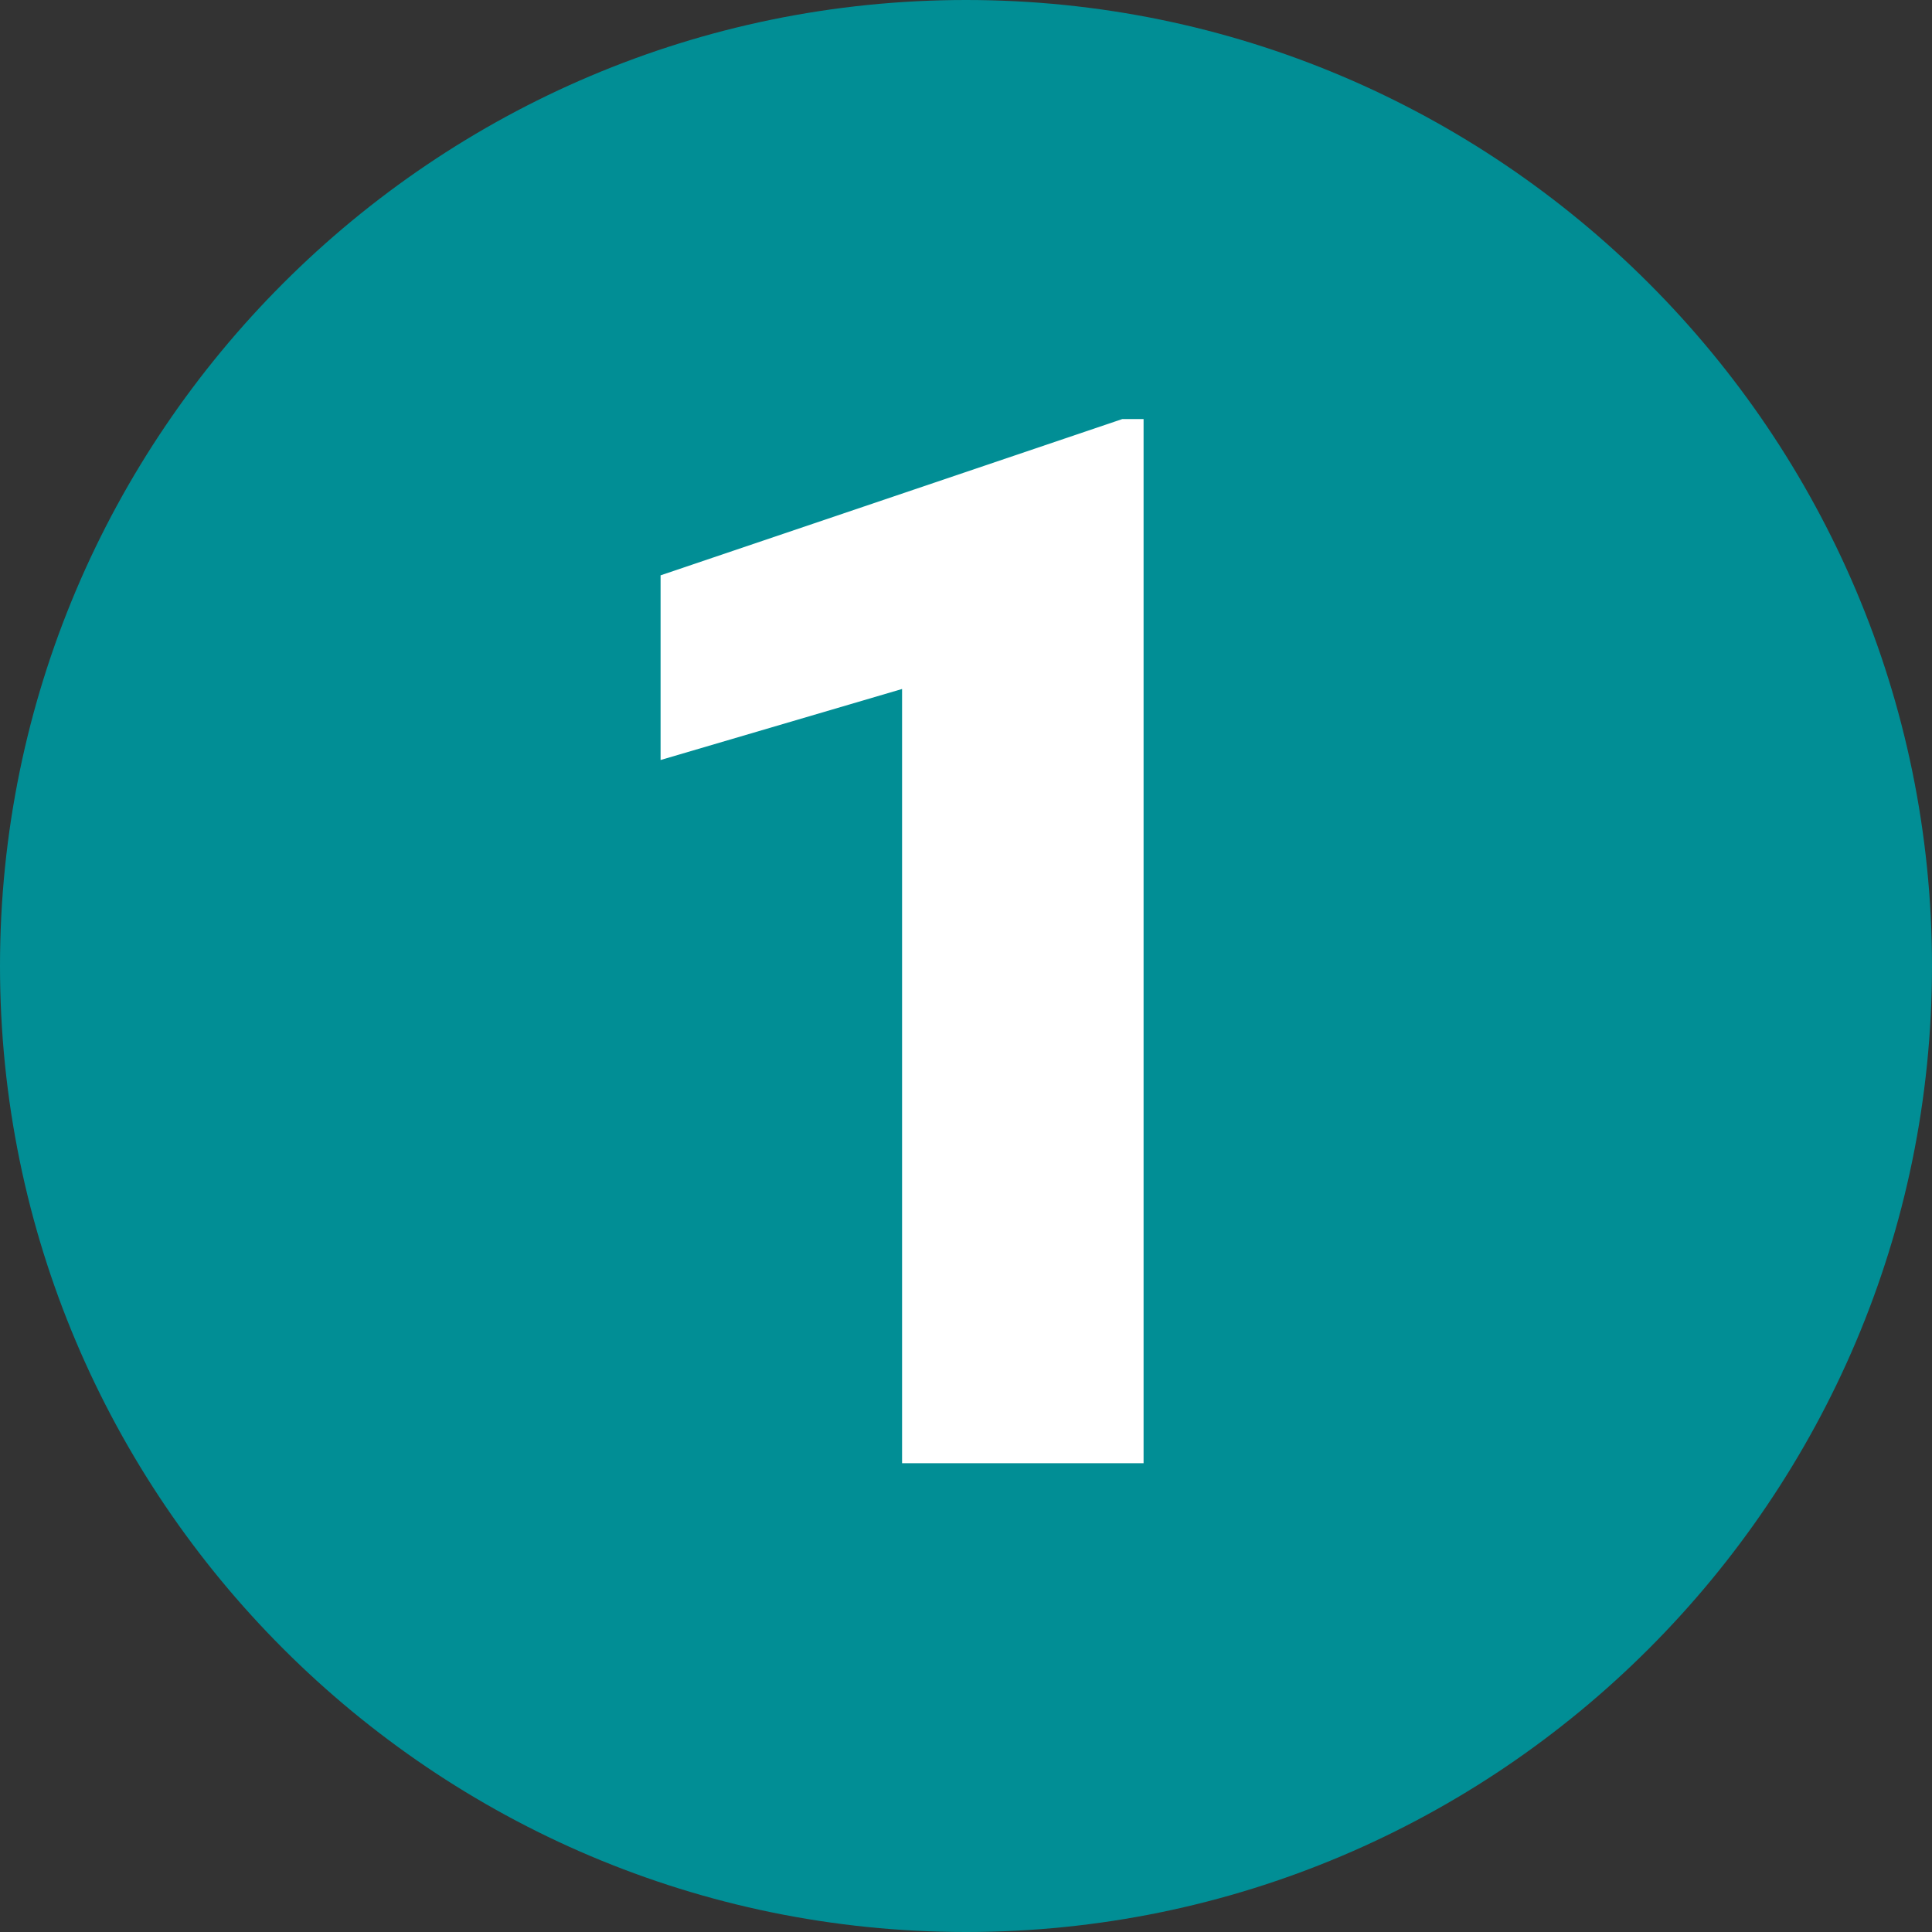
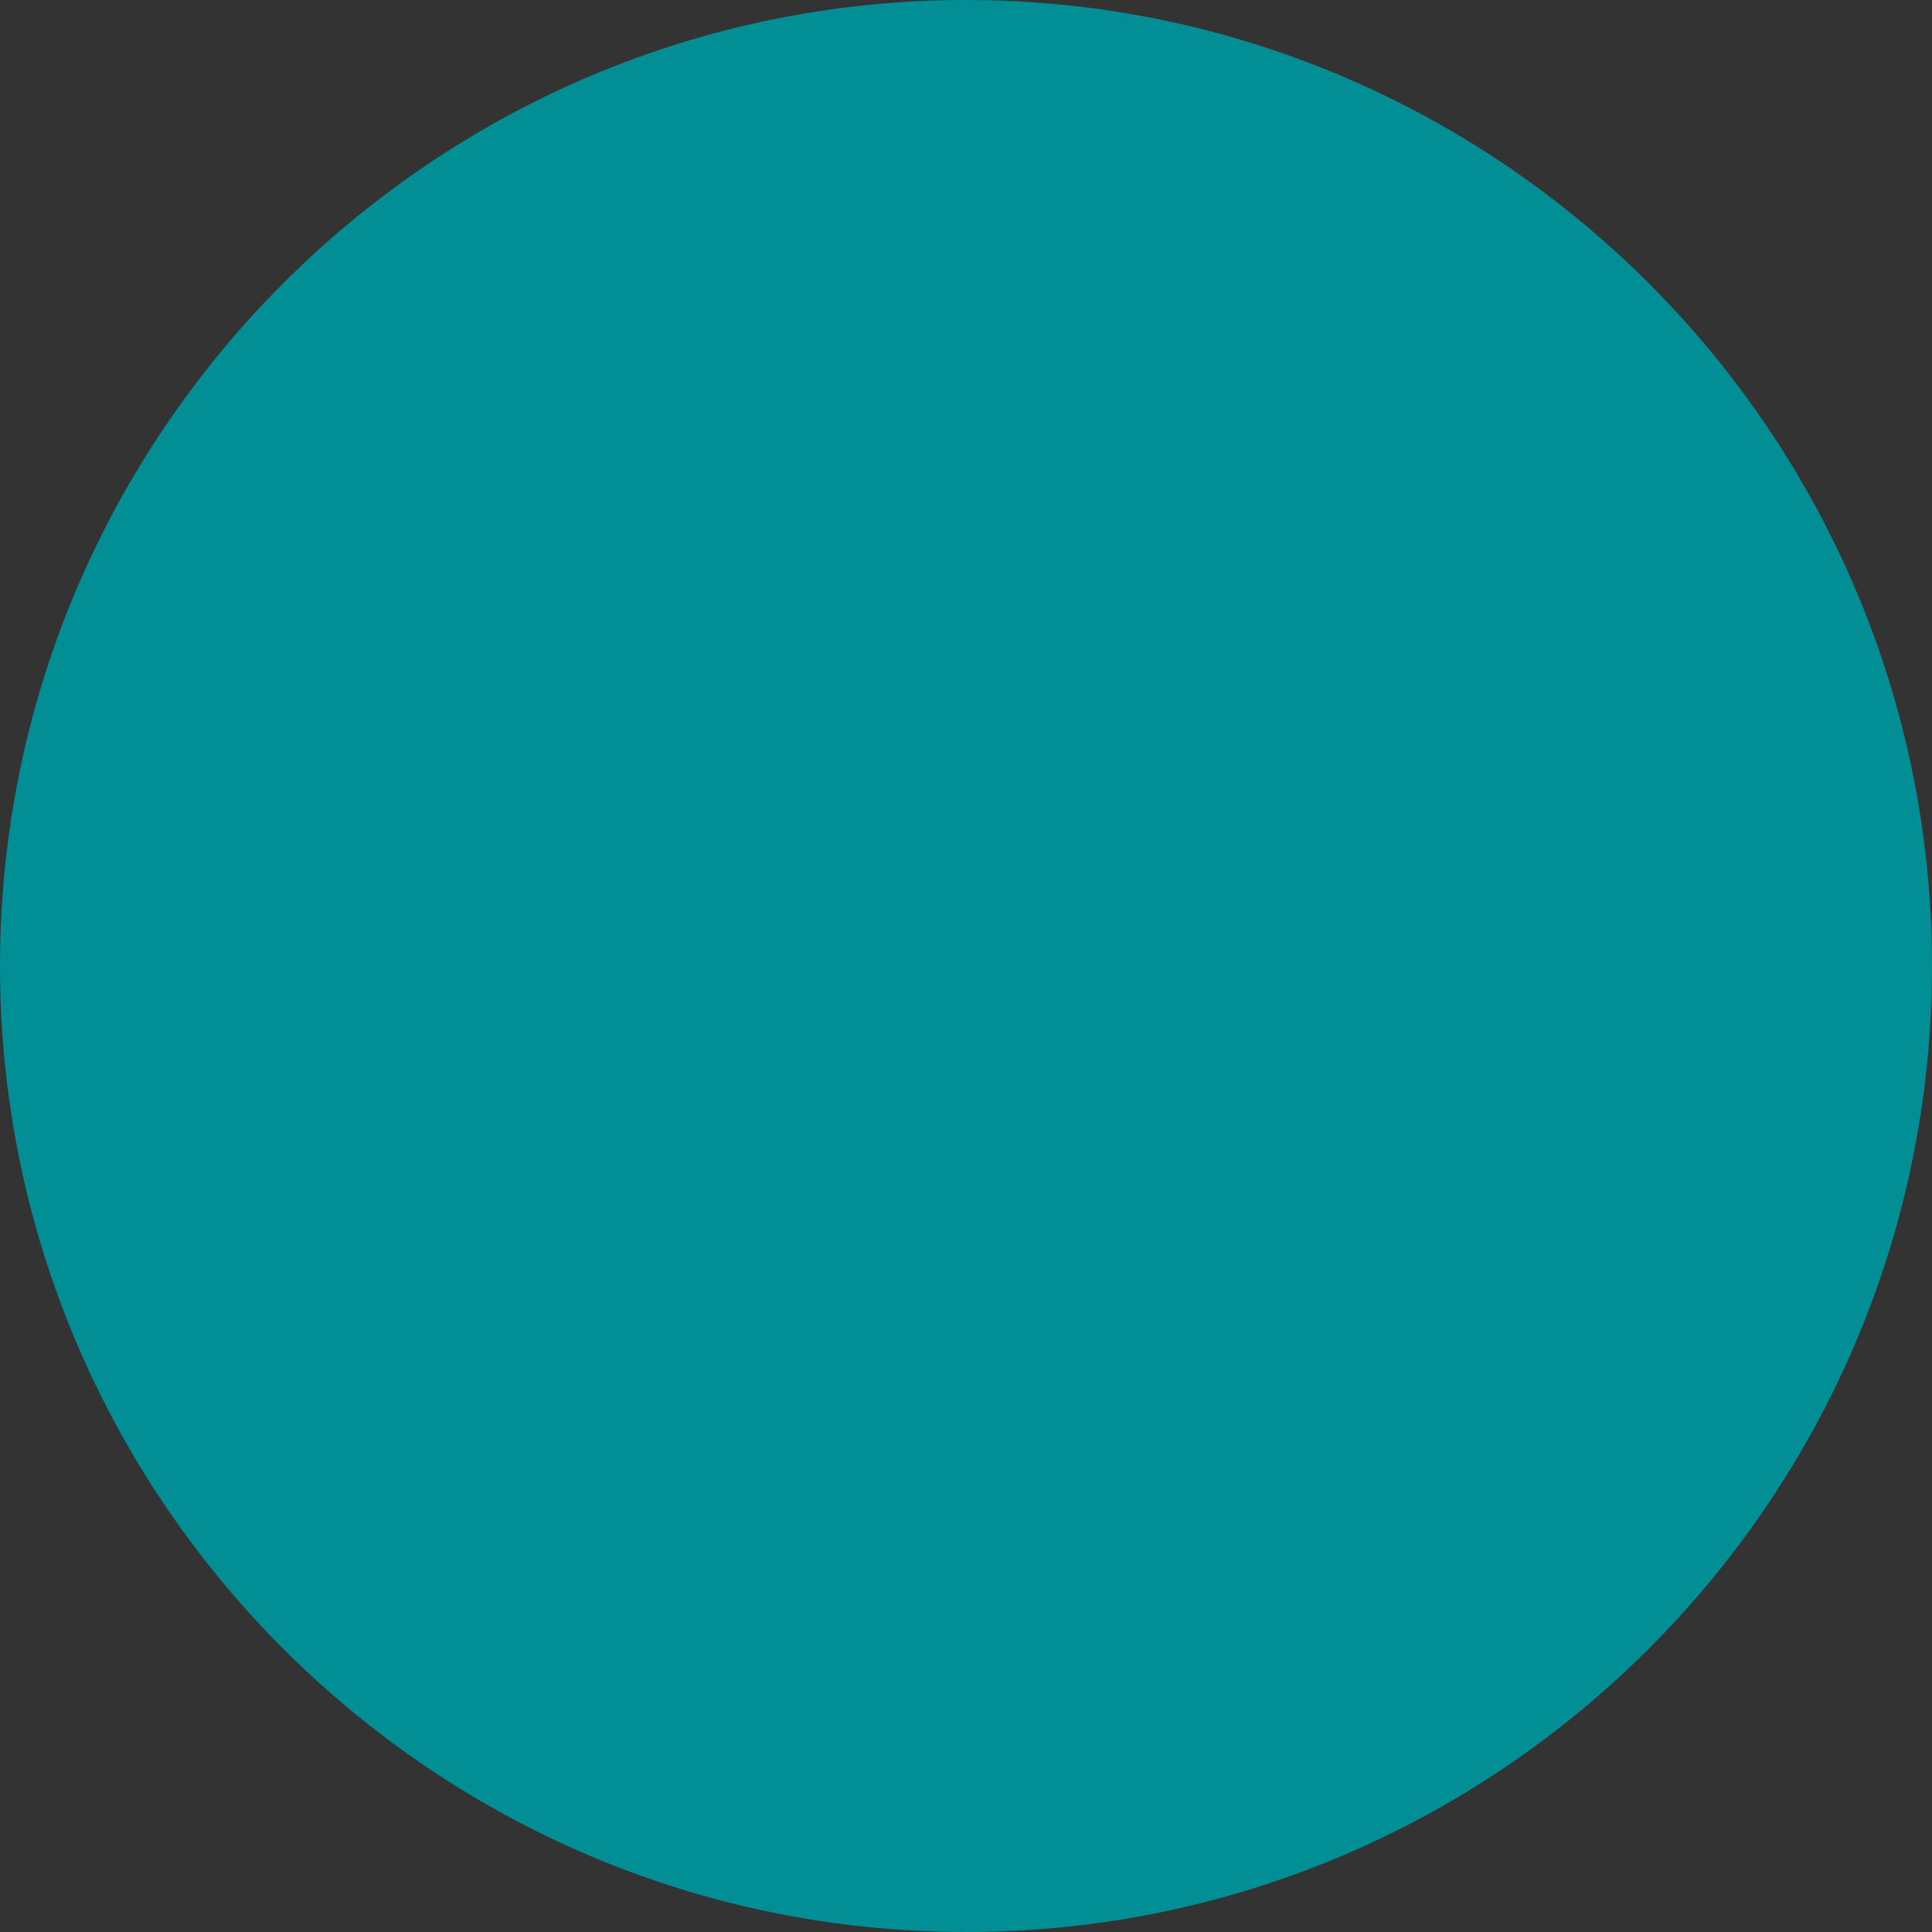
<svg xmlns="http://www.w3.org/2000/svg" version="1.1" viewBox="0 0 27.2 27.2">
  <rect x="0" y="0" width="27.2" height="27.2" fill="#333333" stroke="none" />
  <defs>
    <style>
      .cls-1 {
        fill: #fff;
      }

      .cls-2 {
        fill: #018e95;
      }
    </style>
  </defs>
  <g>
    <g id="Ebene_1">
      <g id="Ebene_1-2" data-name="Ebene_1">
        <path id="Pfad_41" class="cls-2" d="M13.6,0c7.5,0,13.6,6.1,13.6,13.6s-6.1,13.6-13.6,13.6S0,21.1,0,13.6,6.1,0,13.6,0h0Z" />
-         <path class="cls-1" d="M16.1,20.6h-3.4v-10.9l-3.4,1v-2.6l6.5-2.2h.3v14.8h0Z" />
      </g>
    </g>
  </g>
</svg>